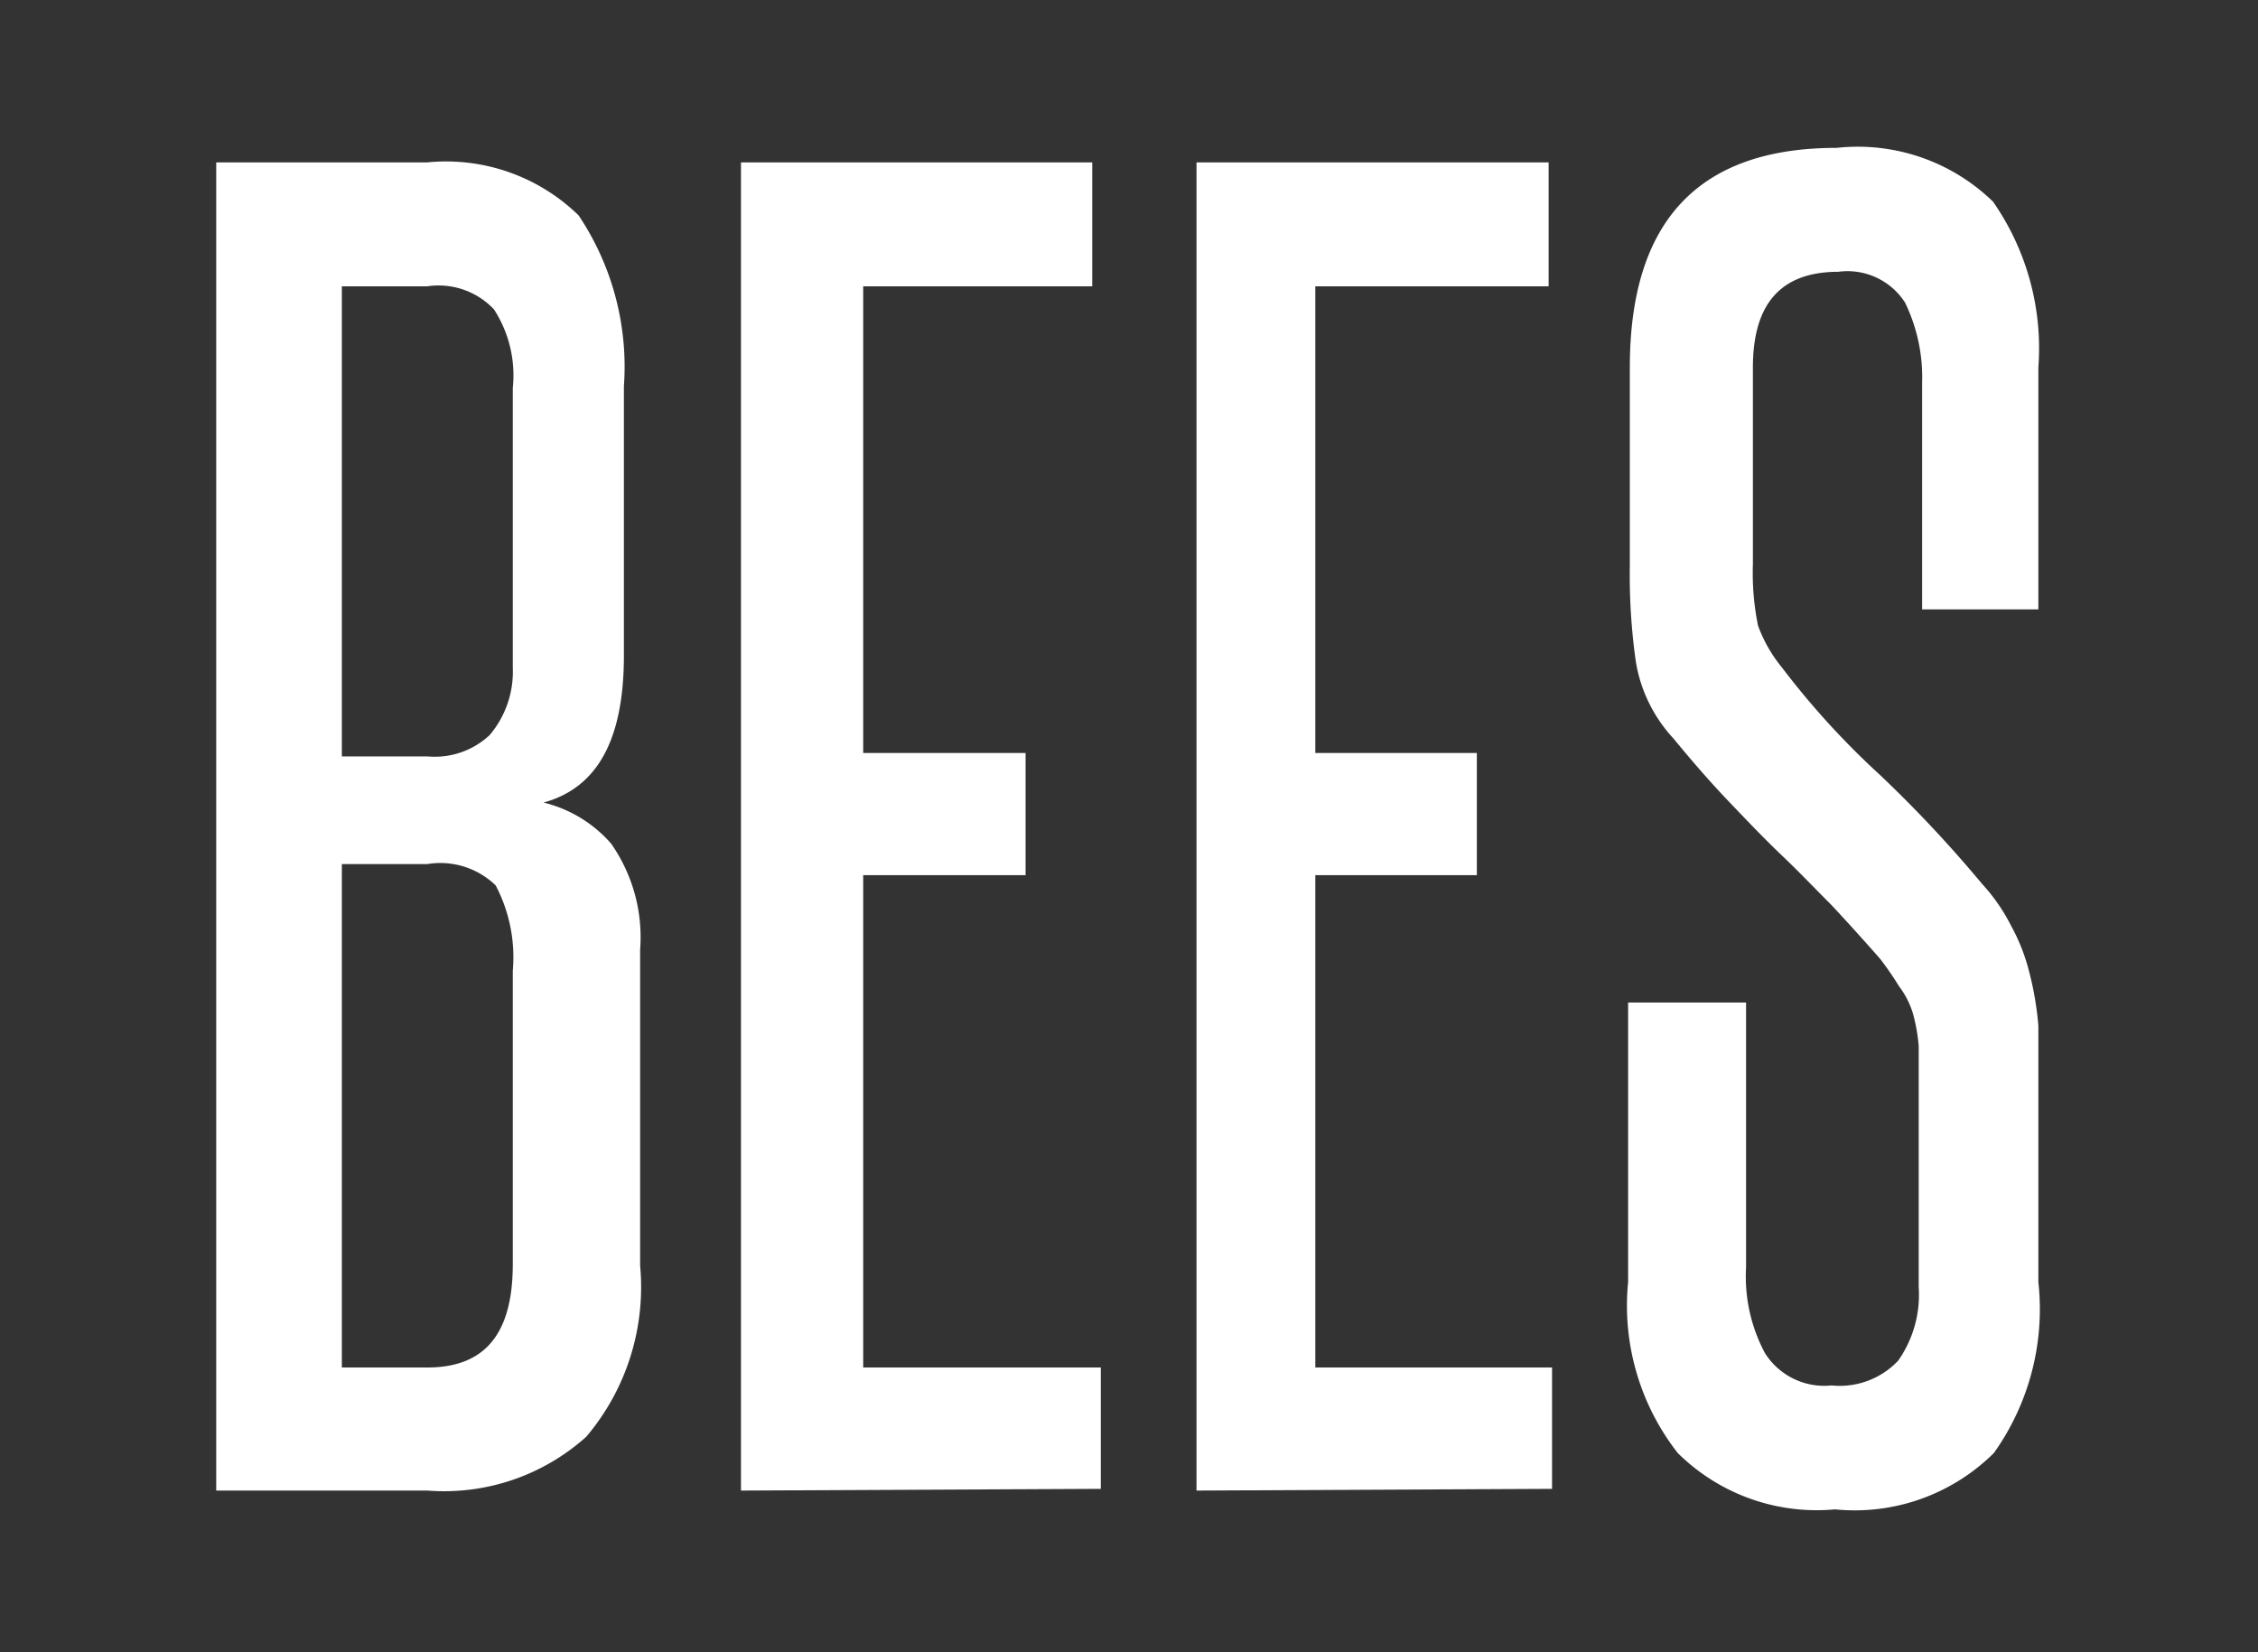
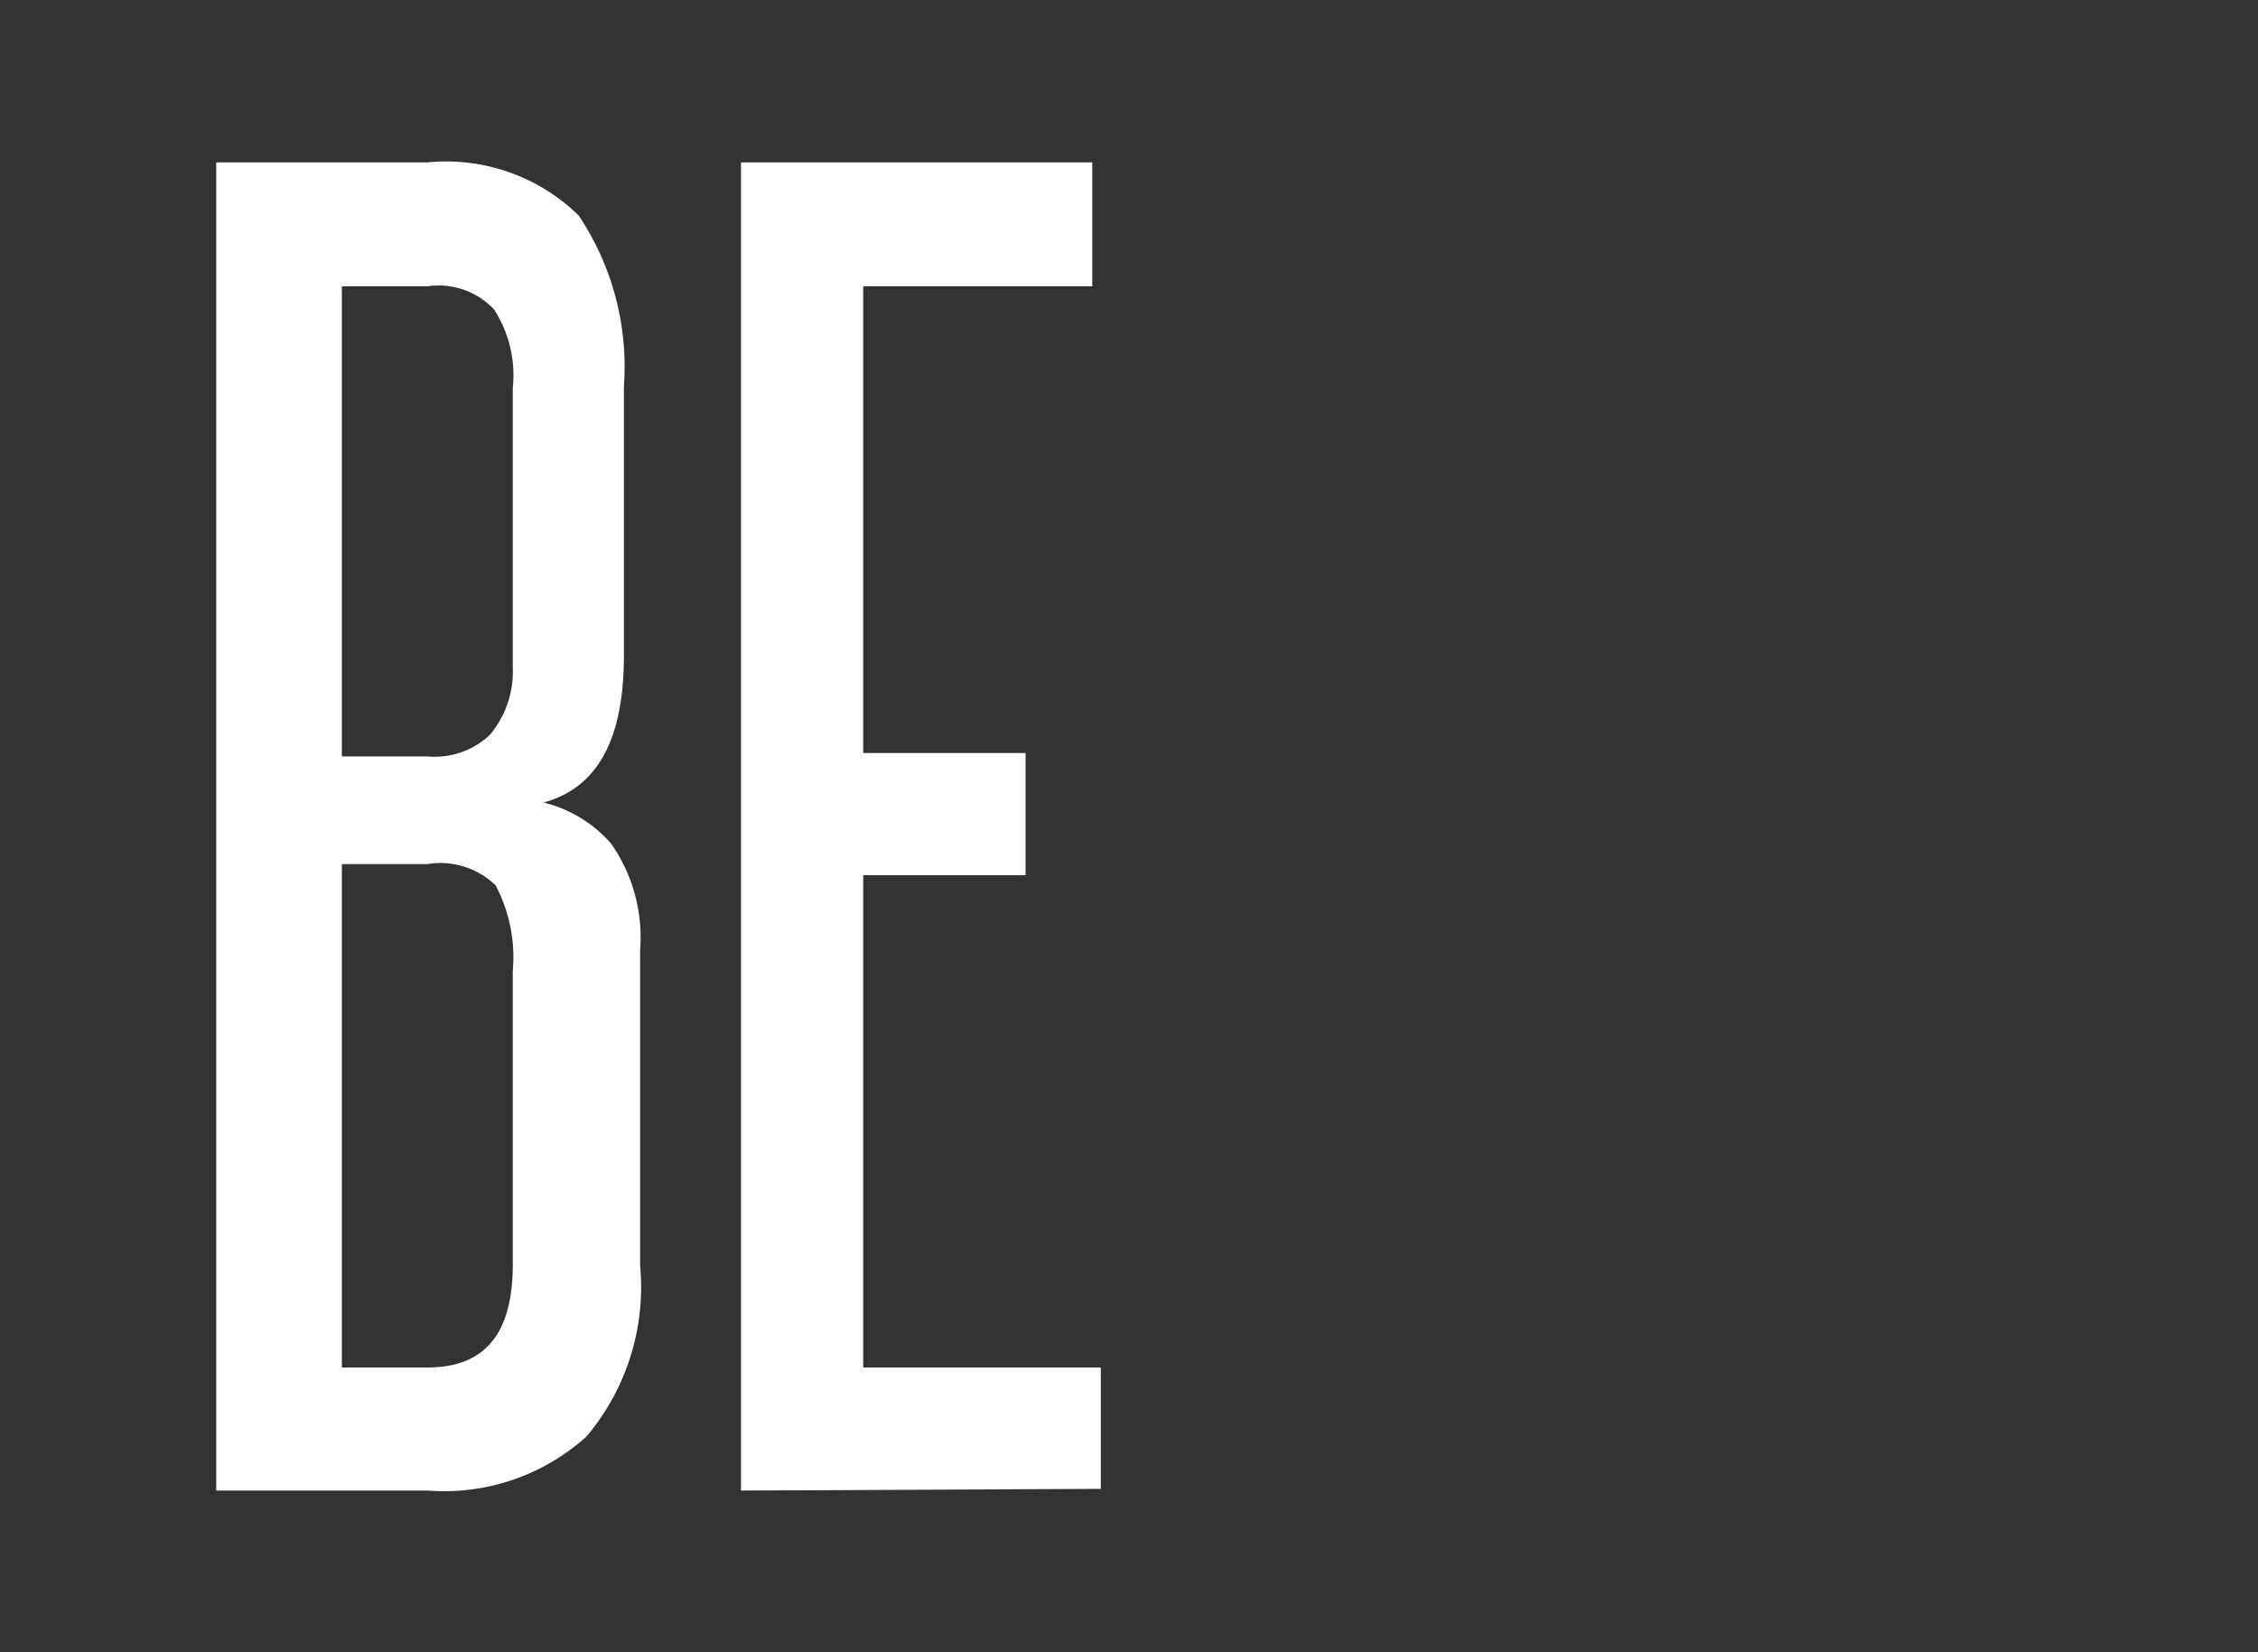
<svg xmlns="http://www.w3.org/2000/svg" width="26.42" height="19.33" viewBox="0 0 26.42 19.33">
  <rect x="0" y="0" width="26.42" height="19.33" fill="#333333" stroke="none" />
  <defs>
    <style>.cls-1{fill:#fff;}</style>
  </defs>
  <title>Bees.news</title>
  <g id="Layer_2" data-name="Layer 2">
    <path class="cls-1" d="M2.53,17.44V1.9H5a2.22,2.22,0,0,1,1.77.62,3.18,3.18,0,0,1,.53,2V7.67c0,1-.32,1.55-.94,1.72a1.53,1.53,0,0,1,.79.48,1.91,1.91,0,0,1,.34,1.24v3.7a2.71,2.71,0,0,1-.63,2A2.49,2.49,0,0,1,5,17.44ZM6,4.54a1.42,1.42,0,0,0-.22-.92A.89.89,0,0,0,5,3.35H4v5.5H5a.94.94,0,0,0,.73-.25A1.15,1.15,0,0,0,6,7.81ZM6,11.36a1.81,1.81,0,0,0-.2-1A.93.93,0,0,0,5,10.11H4V16H5c.68,0,1-.4,1-1.21Z" />
    <path class="cls-1" d="M8.67,17.44V1.9h4.11V3.35H10.1V8.81H12v1.43H10.1V16h2.78v1.42Z" />
-     <path class="cls-1" d="M14,17.44V1.9h4.12V3.35H15.39V8.81h1.89v1.43H15.39V16h2.77v1.42Z" />
-     <path class="cls-1" d="M22.45,12.83c0-.24,0-.44,0-.59a2,2,0,0,0-.07-.39,1,1,0,0,0-.16-.31,3.74,3.74,0,0,0-.22-.32q-.29-.33-.57-.63c-.19-.19-.38-.39-.58-.58s-.41-.41-.62-.63-.42-.46-.65-.74a1.73,1.73,0,0,1-.44-.9,7.2,7.2,0,0,1-.07-1.12V4.3c0-1.72.81-2.57,2.42-2.57a2.27,2.27,0,0,1,1.83.63,3,3,0,0,1,.53,1.94V7.13H22.49V4.48a2,2,0,0,0-.2-.94.8.8,0,0,0-.78-.36c-.67,0-1,.37-1,1.12V6.6a3.08,3.08,0,0,0,.06.72,1.68,1.68,0,0,0,.28.49A9.47,9.47,0,0,0,22,9.07a14.86,14.86,0,0,1,1.19,1.27,2.16,2.16,0,0,1,.34.49,2.25,2.25,0,0,1,.21.53,3.69,3.69,0,0,1,.11.64c0,.24,0,.51,0,.81V15A2.9,2.9,0,0,1,23.33,17a2.31,2.31,0,0,1-1.86.66A2.31,2.31,0,0,1,19.63,17,2.8,2.8,0,0,1,19.05,15V11.73h1.38v3.1a1.9,1.9,0,0,0,.22,1,.82.82,0,0,0,.78.38.94.94,0,0,0,.78-.29,1.34,1.34,0,0,0,.24-.86Z" />
  </g>
</svg>